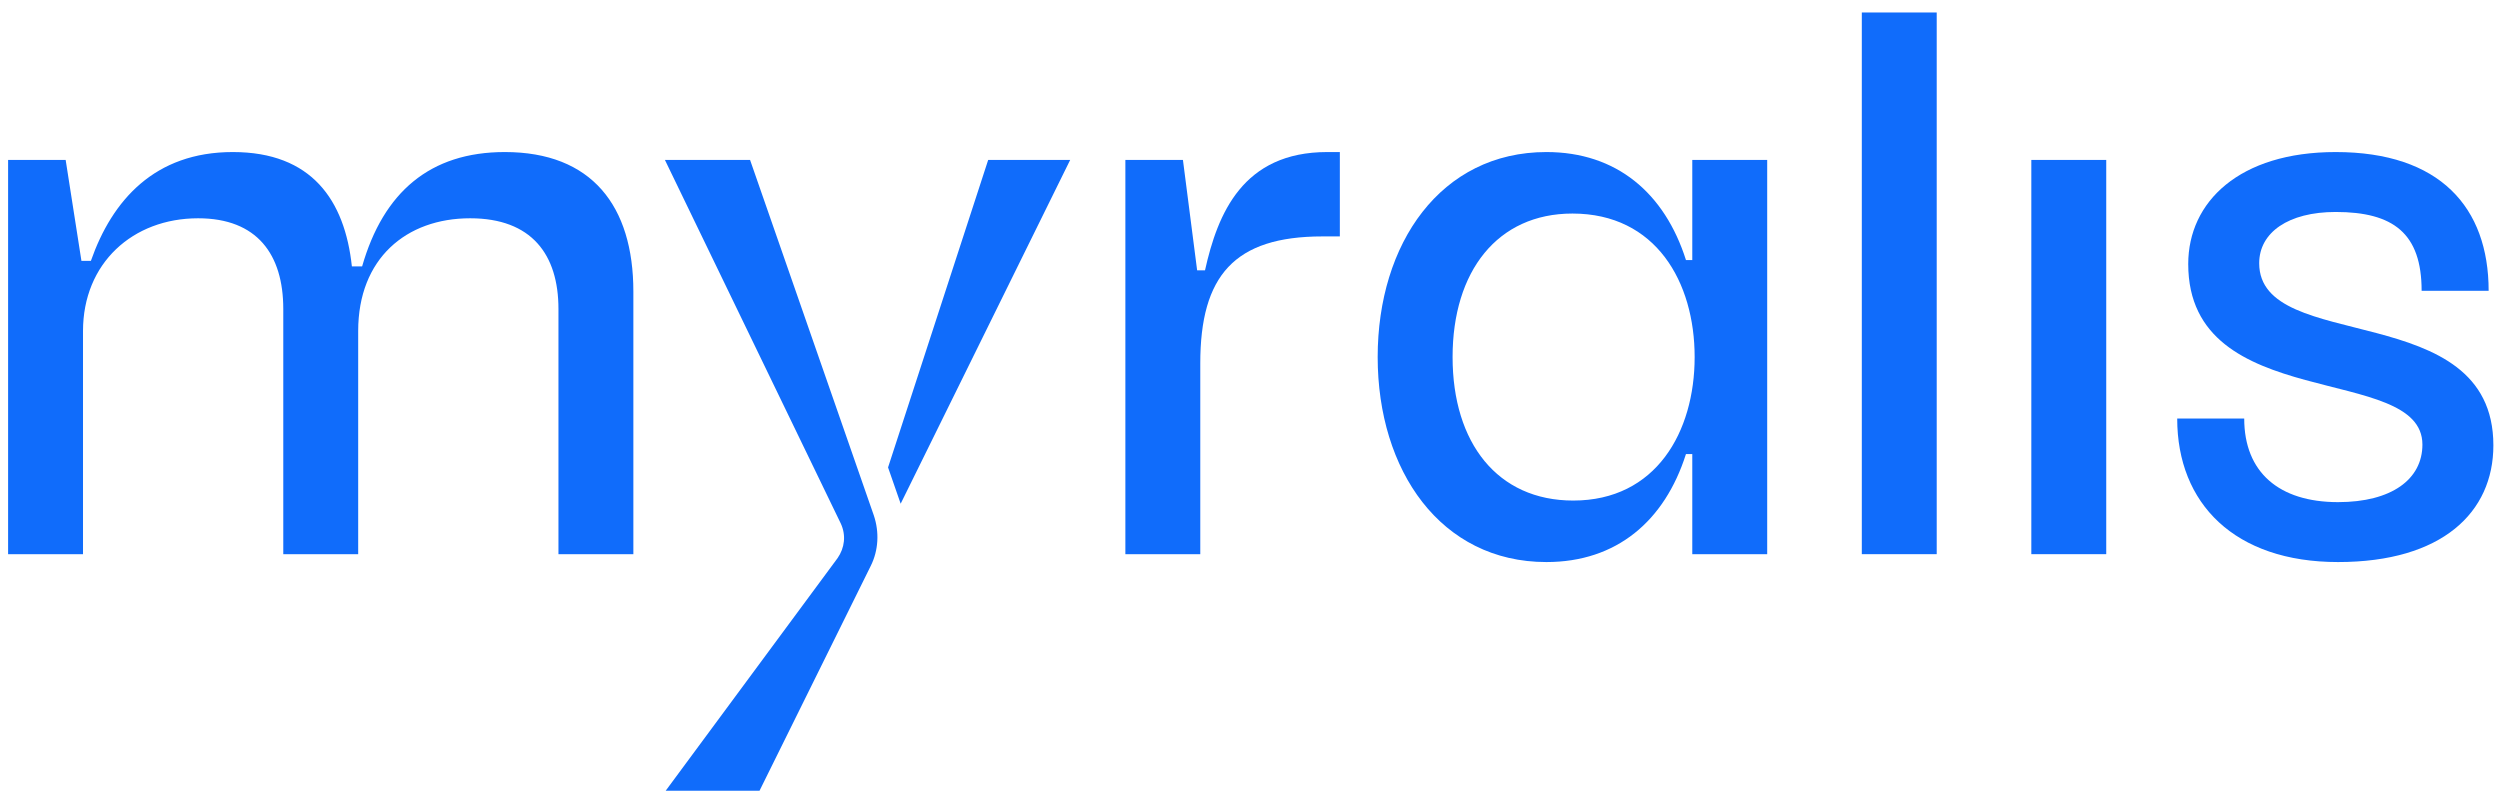
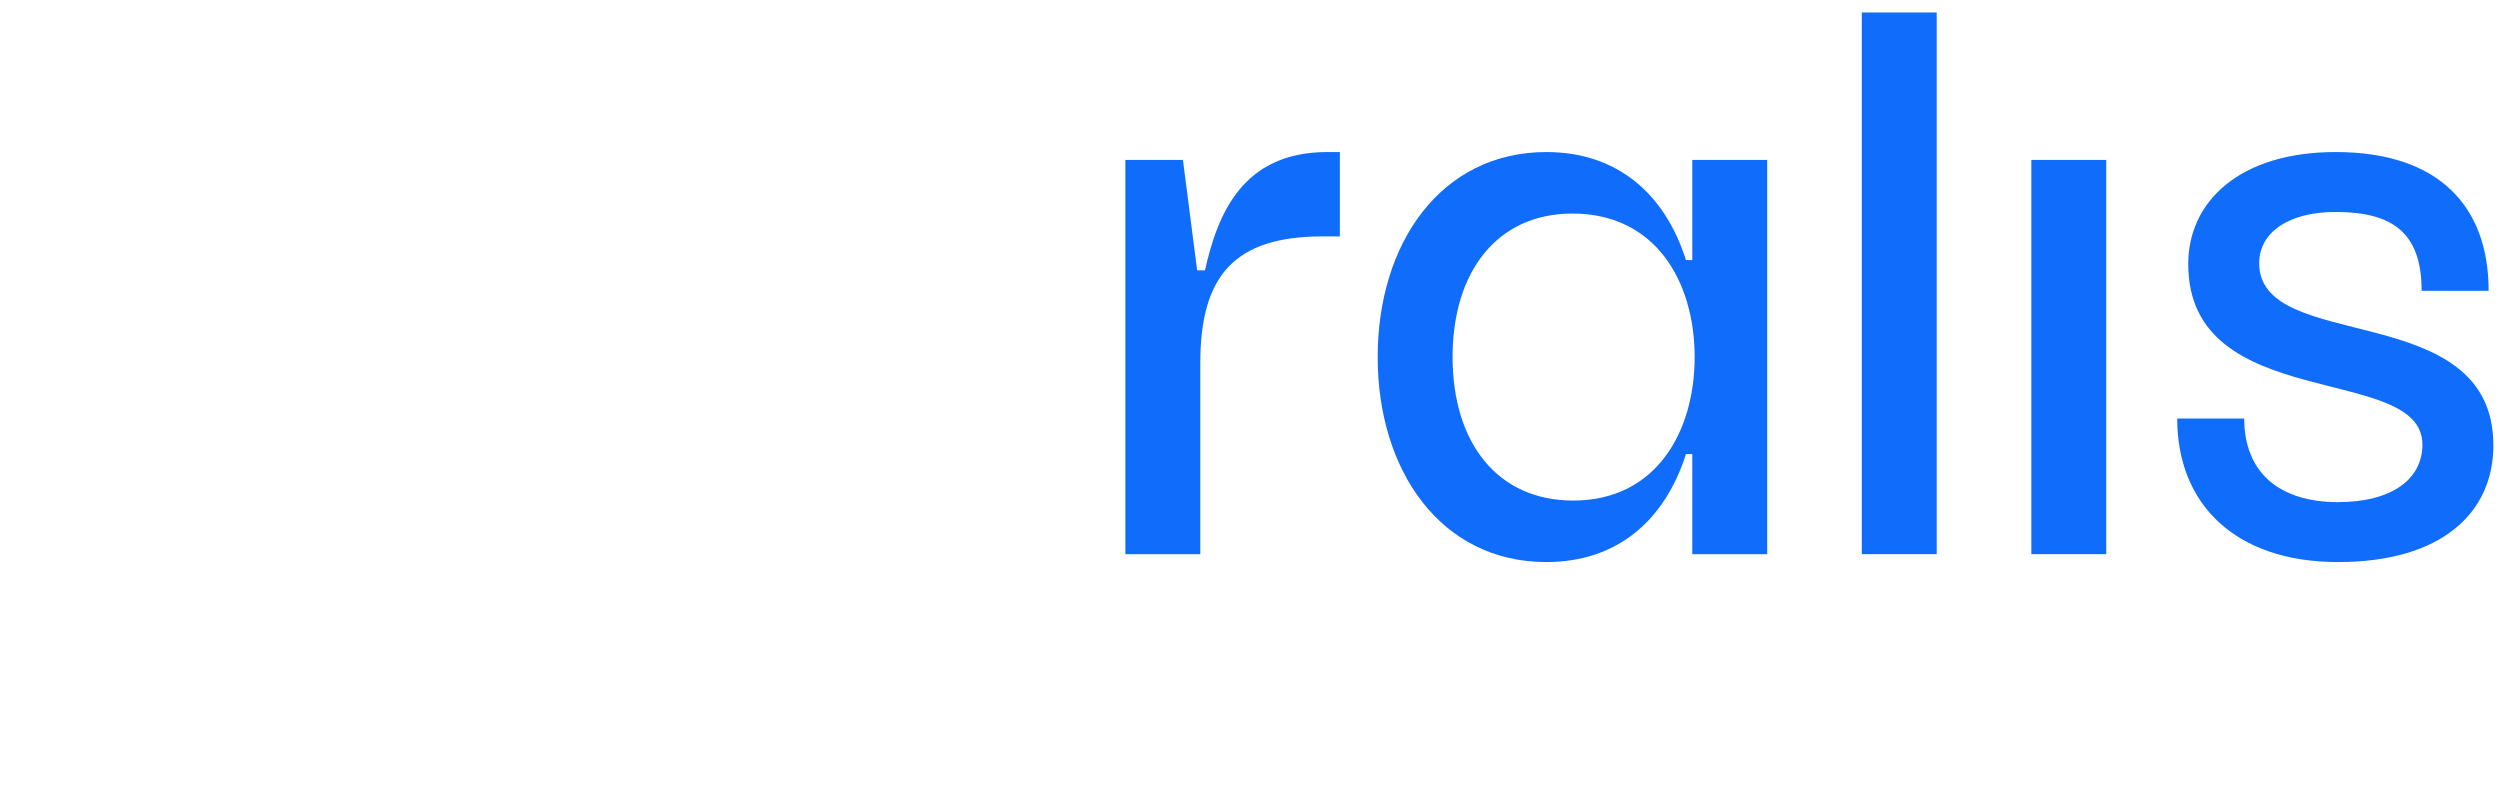
<svg xmlns="http://www.w3.org/2000/svg" width="1691" height="541" viewBox="0 0 1691 541" fill="none">
  <g clip-path="url(#clip0_39_73)">
    <mask id="mask0_39_73" style="mask-type:luminance" maskUnits="userSpaceOnUse" x="-434" y="-478" width="2560" height="1440">
      <path d="M2126 -478H-434V962H2126V-478Z" fill="white" />
    </mask>
    <g mask="url(#mask0_39_73)">
      <mask id="mask1_39_73" style="mask-type:luminance" maskUnits="userSpaceOnUse" x="-434" y="-478" width="2560" height="1440">
        <path d="M-434 -478H2126V962H-434V-478Z" fill="white" />
      </mask>
      <g mask="url(#mask1_39_73)">
-         <path d="M5.479 108.179H44.413L55.079 176.444H61.479C75.878 135.379 104.678 102.845 157.478 102.845C210.81 102.845 233.209 135.379 238.009 180.179H244.942C259.342 130.045 290.809 102.845 341.474 102.845C400.14 102.845 428.406 139.112 428.406 197.244V374.841H377.741V208.977C377.741 172.179 359.607 147.645 318.007 147.645C274.809 147.645 242.275 174.845 242.275 223.911V374.841H191.61V208.977C191.61 172.179 174.01 147.645 134.01 147.645C89.745 147.645 56.146 178.044 56.146 223.911V374.841H5.479V108.179Z" fill="#106CFB" />
-         <path d="M668.41 108.179H723.87L609.21 340.708L600.68 316.175L668.41 108.179ZM568.68 354.041L449.745 108.179H507.345L591.08 348.708C594.81 359.909 594.28 372.175 588.94 382.841L513.744 534.84H450.279L566.54 377.508C571.34 370.576 572.41 362.041 568.68 354.041Z" fill="#106CFB" />
        <path d="M761.2 108.179H800.14L809.74 182.845H815.07C823.6 144.445 840.67 102.845 897.74 102.845H906.27V159.911H894.54C834.8 159.911 811.87 186.577 811.87 245.777V374.841H761.2V108.179Z" fill="#106CFB" />
        <path d="M1064.13 338.576C1120.13 338.576 1146.26 292.176 1146.26 241.51C1146.26 190.844 1120.13 144.445 1063.6 144.445C1012.93 144.445 982.53 183.378 982.53 241.51C982.53 299.644 1012.93 338.576 1064.13 338.576ZM931.86 241.51C931.86 164.712 974.53 102.845 1046 102.845C1093.46 102.845 1125.99 130.578 1140.39 175.91H1144.66V108.178H1195.33V374.841H1144.66V307.109H1140.39C1125.99 352.441 1093.46 380.174 1046 380.174C974.53 380.174 931.86 318.309 931.86 241.51Z" fill="#106CFB" />
        <path d="M1259.33 8.447H1309.99V374.841H1259.33V8.447Z" fill="#106CFB" />
        <path d="M1373.99 108.179H1424.66V374.841H1373.99V108.179Z" fill="#106CFB" />
        <path d="M1472.66 283.11H1517.99C1517.99 319.375 1541.46 339.642 1581.46 339.642C1617.72 339.642 1638.52 324.175 1638.52 300.708C1638.52 245.243 1480.12 280.443 1480.12 178.578C1480.12 136.444 1514.79 102.846 1579.85 102.846C1650.25 102.846 1683.32 140.178 1683.32 196.711H1637.99C1637.99 157.778 1618.79 143.379 1579.85 143.379C1547.86 143.379 1528.12 157.244 1528.12 178.044C1528.12 239.911 1686.52 200.978 1686.52 301.243C1686.52 346.576 1651.85 380.175 1581.46 380.175C1511.59 380.175 1472.66 340.708 1472.66 283.11Z" fill="#106CFB" />
      </g>
    </g>
  </g>
  <defs>
    <clipPath id="clip0_39_73">
      <rect width="1691" height="541" fill="white" />
    </clipPath>
  </defs>
</svg>